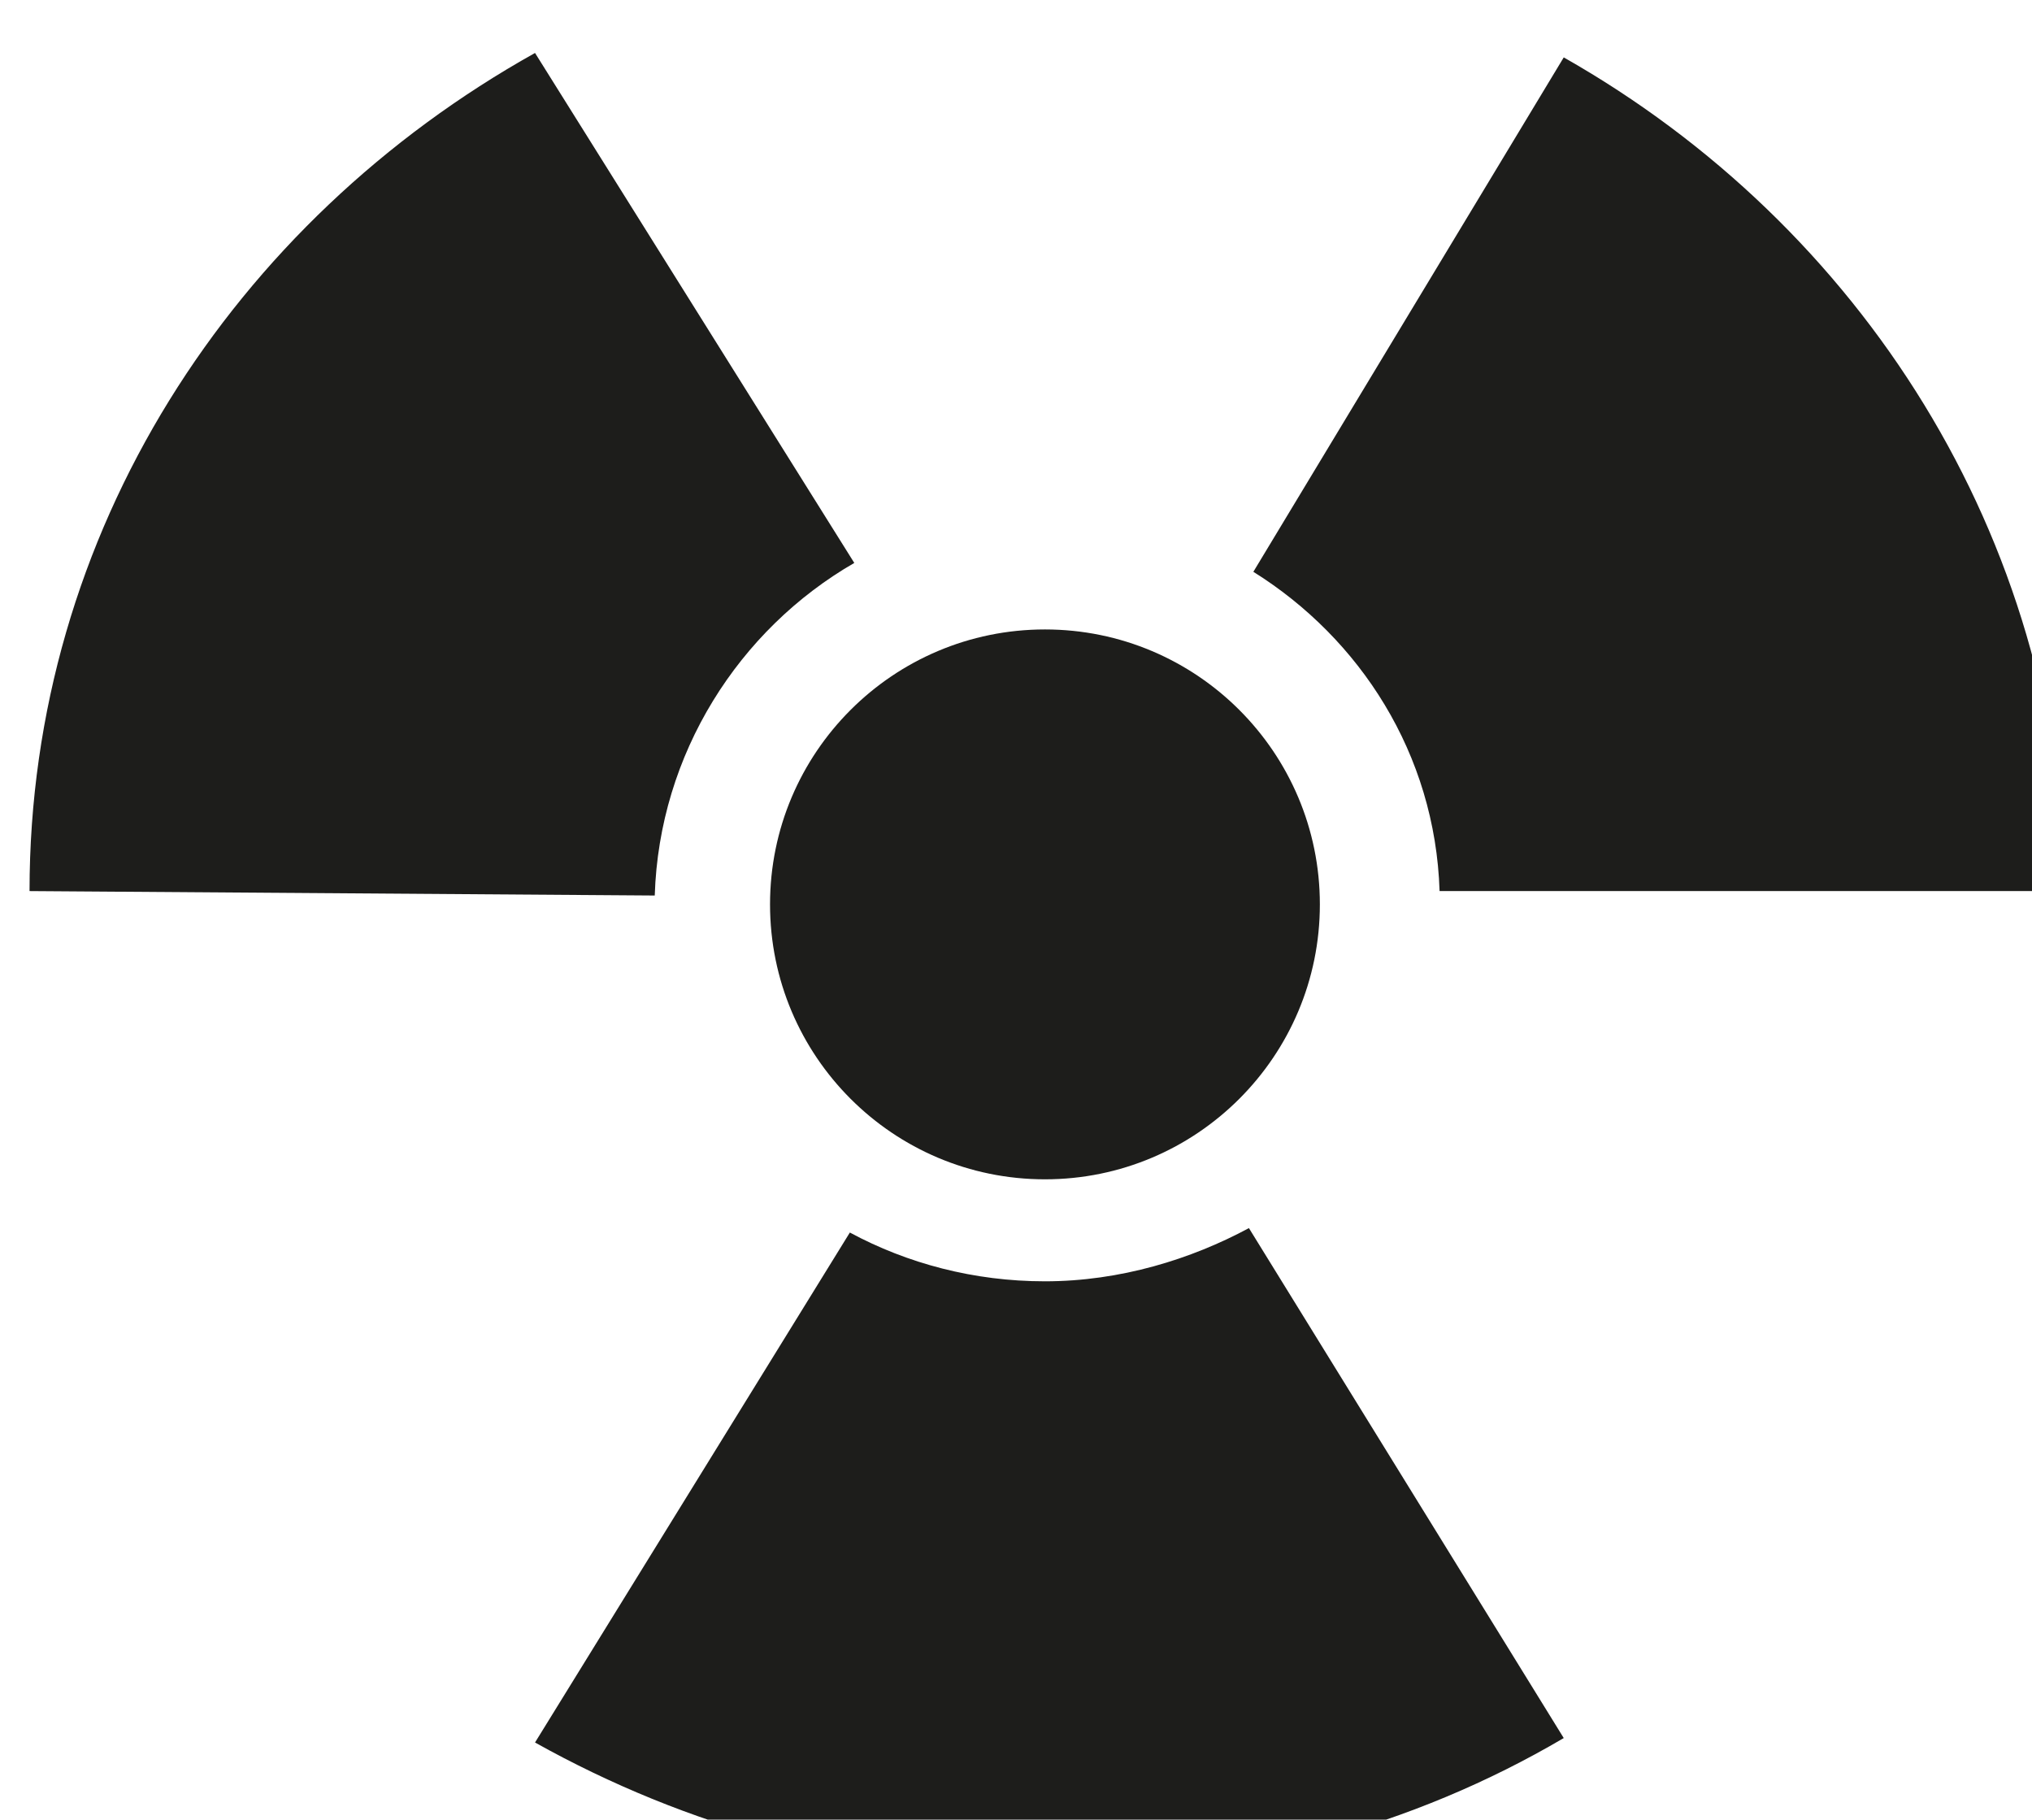
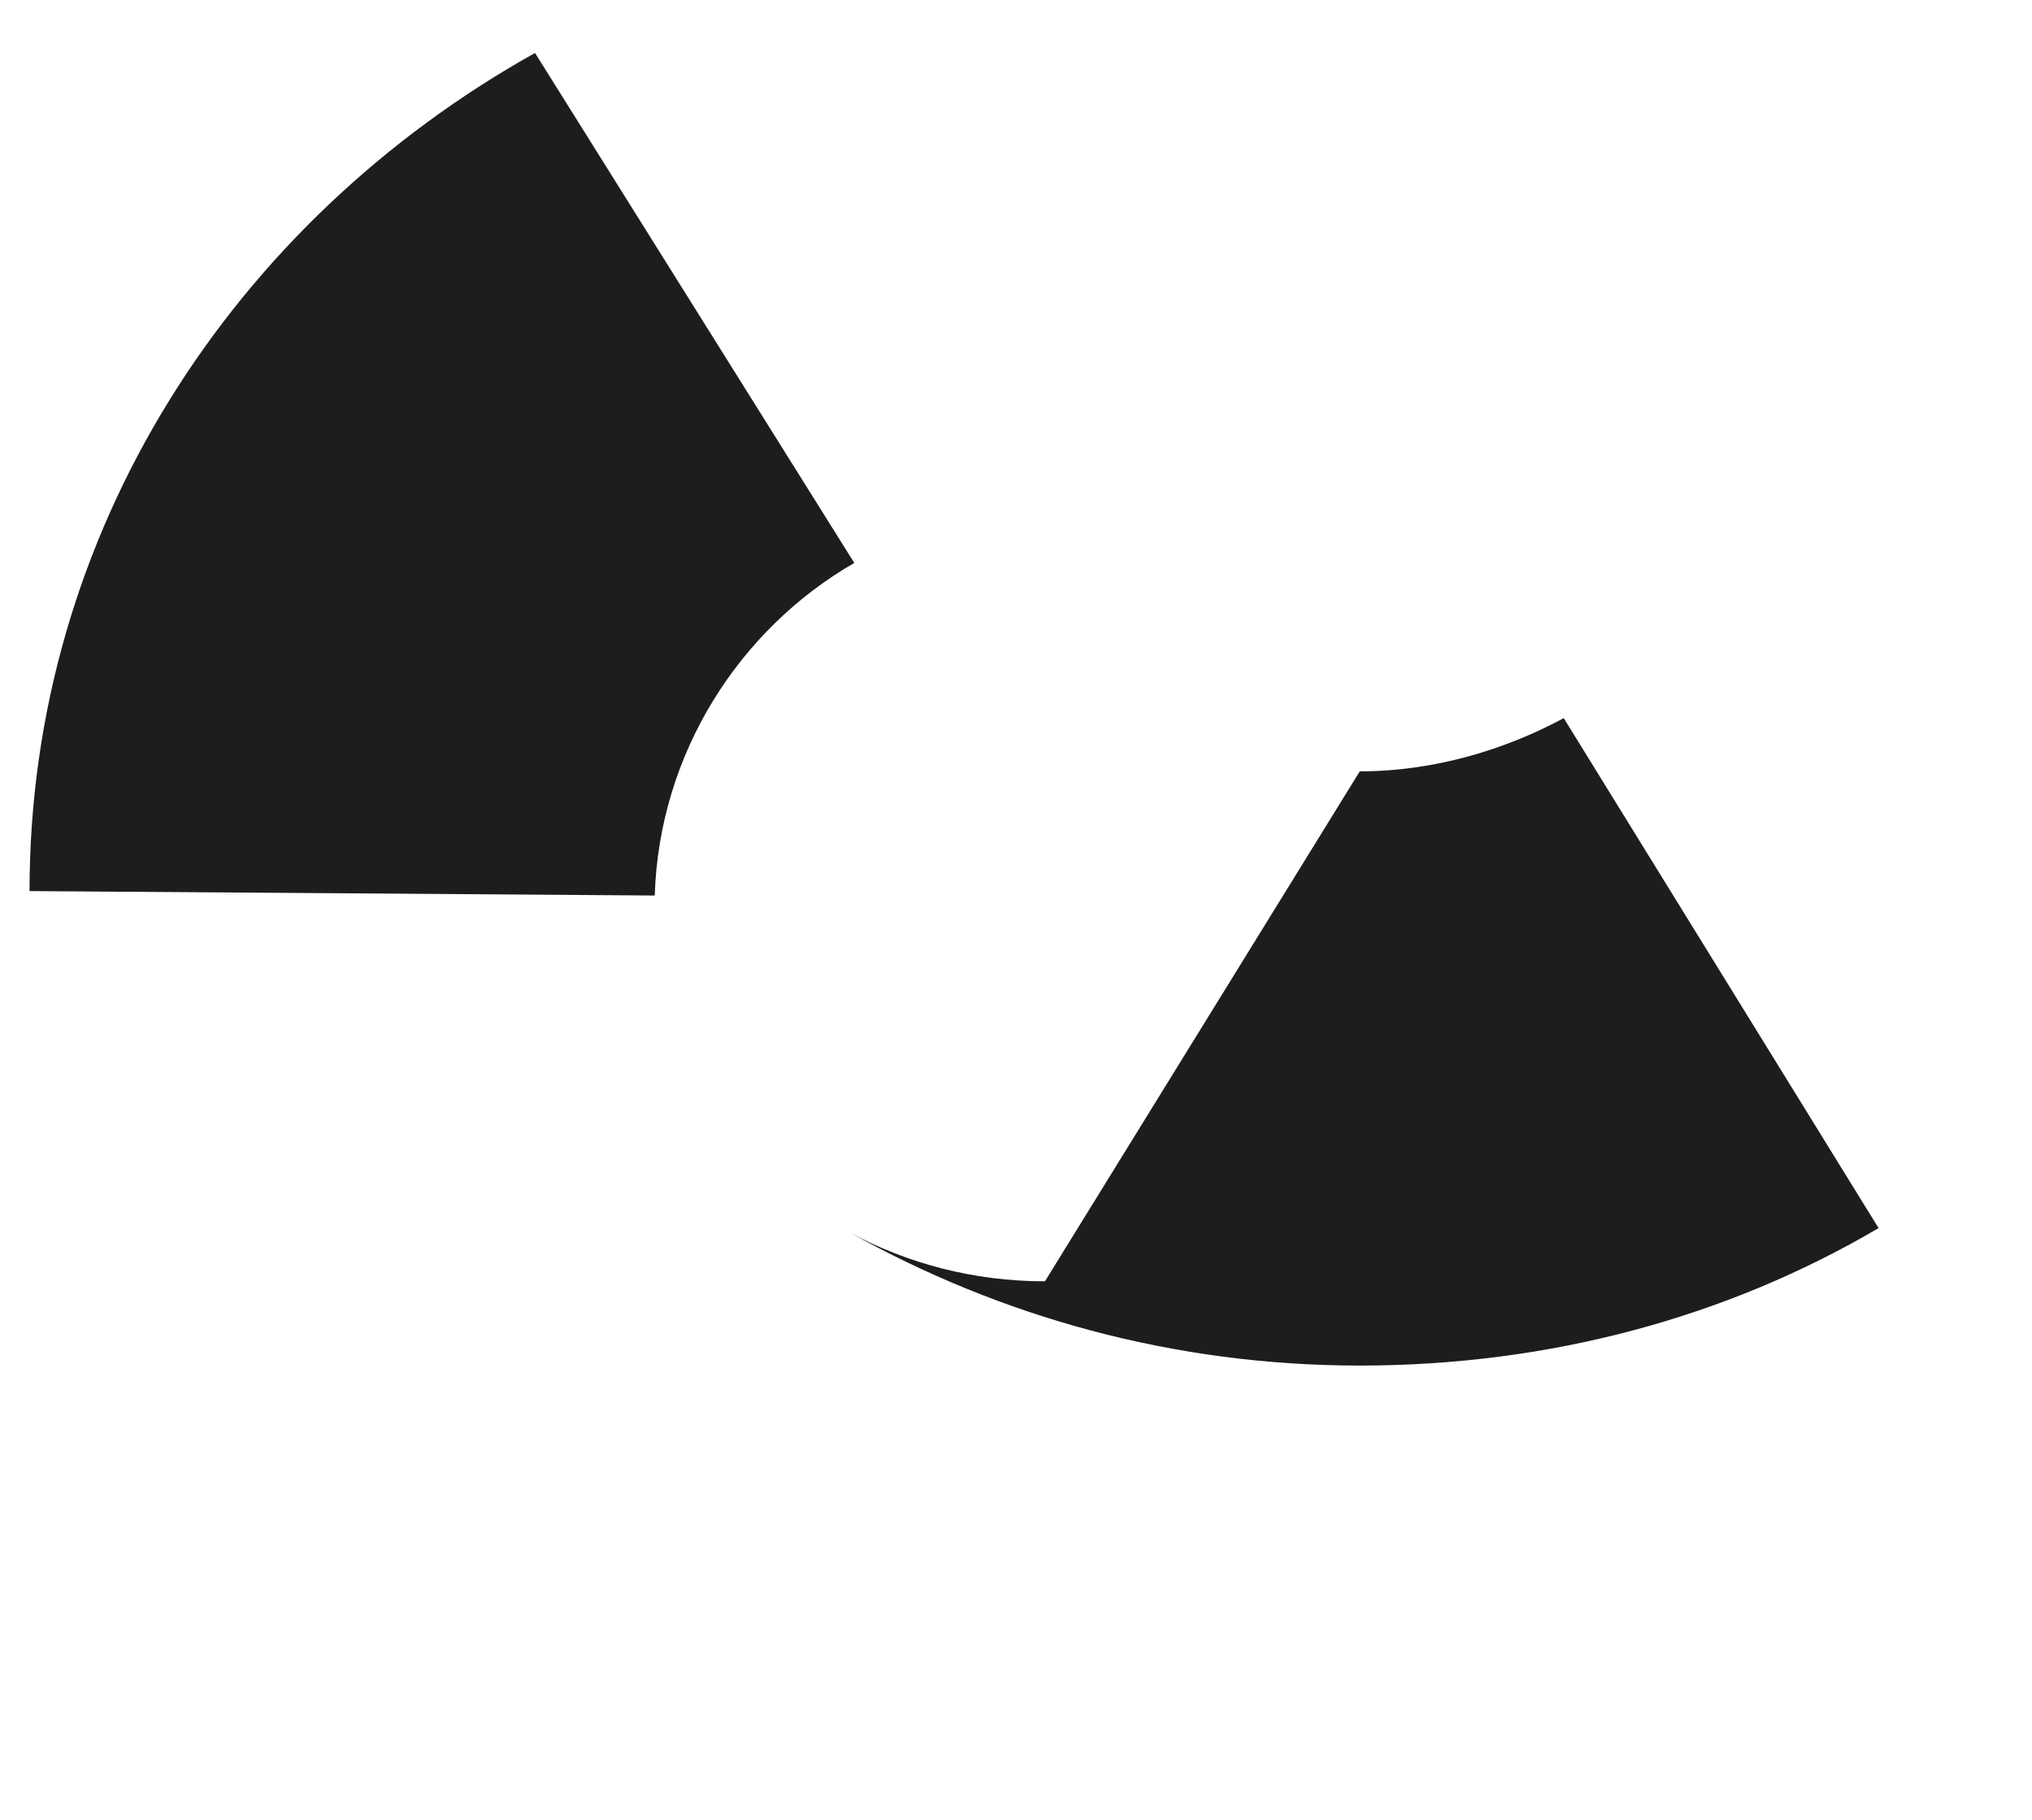
<svg xmlns="http://www.w3.org/2000/svg" xmlns:ns1="http://www.inkscape.org/namespaces/inkscape" xmlns:ns2="http://sodipodi.sourceforge.net/DTD/sodipodi-0.dtd" width="12.144mm" height="10.874mm" viewBox="0 0 12.144 10.874" version="1.1" id="svg1" ns1:version="1.3.2 (091e20e, 2023-11-25, custom)" ns2:docname="R_ikona-black.svg">
  <title id="title1">katalog_B</title>
  <defs id="defs1">
		
		
		
		
		
		
		
		
		
		
	</defs>
  <g ns1:label="Layer 1" ns1:groupmode="layer" id="layer1" transform="translate(-106.892,-148.96)">
    <g id="g38" transform="matrix(0.265,0,0,0.265,-5.318,-52.044)">
-       <circle class="st12" cx="447" cy="778.9" r="6.2" id="circle36" style="fill:#1d1d1b" />
-       <path class="st12" d="m 447,787.4 c -1.6,0 -3.1,-0.4 -4.4,-1.1 l -7.1,11.5 c 3.4,1.9 7.3,3 11.5,3 4.3,0 8.3,-1.1 11.7,-3.1 l -7.1,-11.5 c -1.3,0.7 -2.9,1.2 -4.6,1.2 z" id="path36" style="fill:#1d1d1b" />
-       <path class="st12" d="m 458.7,759.8 -7,11.6 c 2.4,1.5 4.1,4.1 4.2,7.2 H 470 c -0.1,-8 -4.6,-15 -11.3,-18.8 z" id="path37" style="fill:#1d1d1b" />
+       <path class="st12" d="m 447,787.4 c -1.6,0 -3.1,-0.4 -4.4,-1.1 c 3.4,1.9 7.3,3 11.5,3 4.3,0 8.3,-1.1 11.7,-3.1 l -7.1,-11.5 c -1.3,0.7 -2.9,1.2 -4.6,1.2 z" id="path36" style="fill:#1d1d1b" />
      <path class="st12" d="m 435.5,759.7 c -6.8,3.8 -11.4,10.8 -11.4,18.9 l 14.1,0.1 c 0.1,-3.2 1.9,-6 4.5,-7.5 z" id="path38" style="fill:#1d1d1b" />
    </g>
  </g>
</svg>